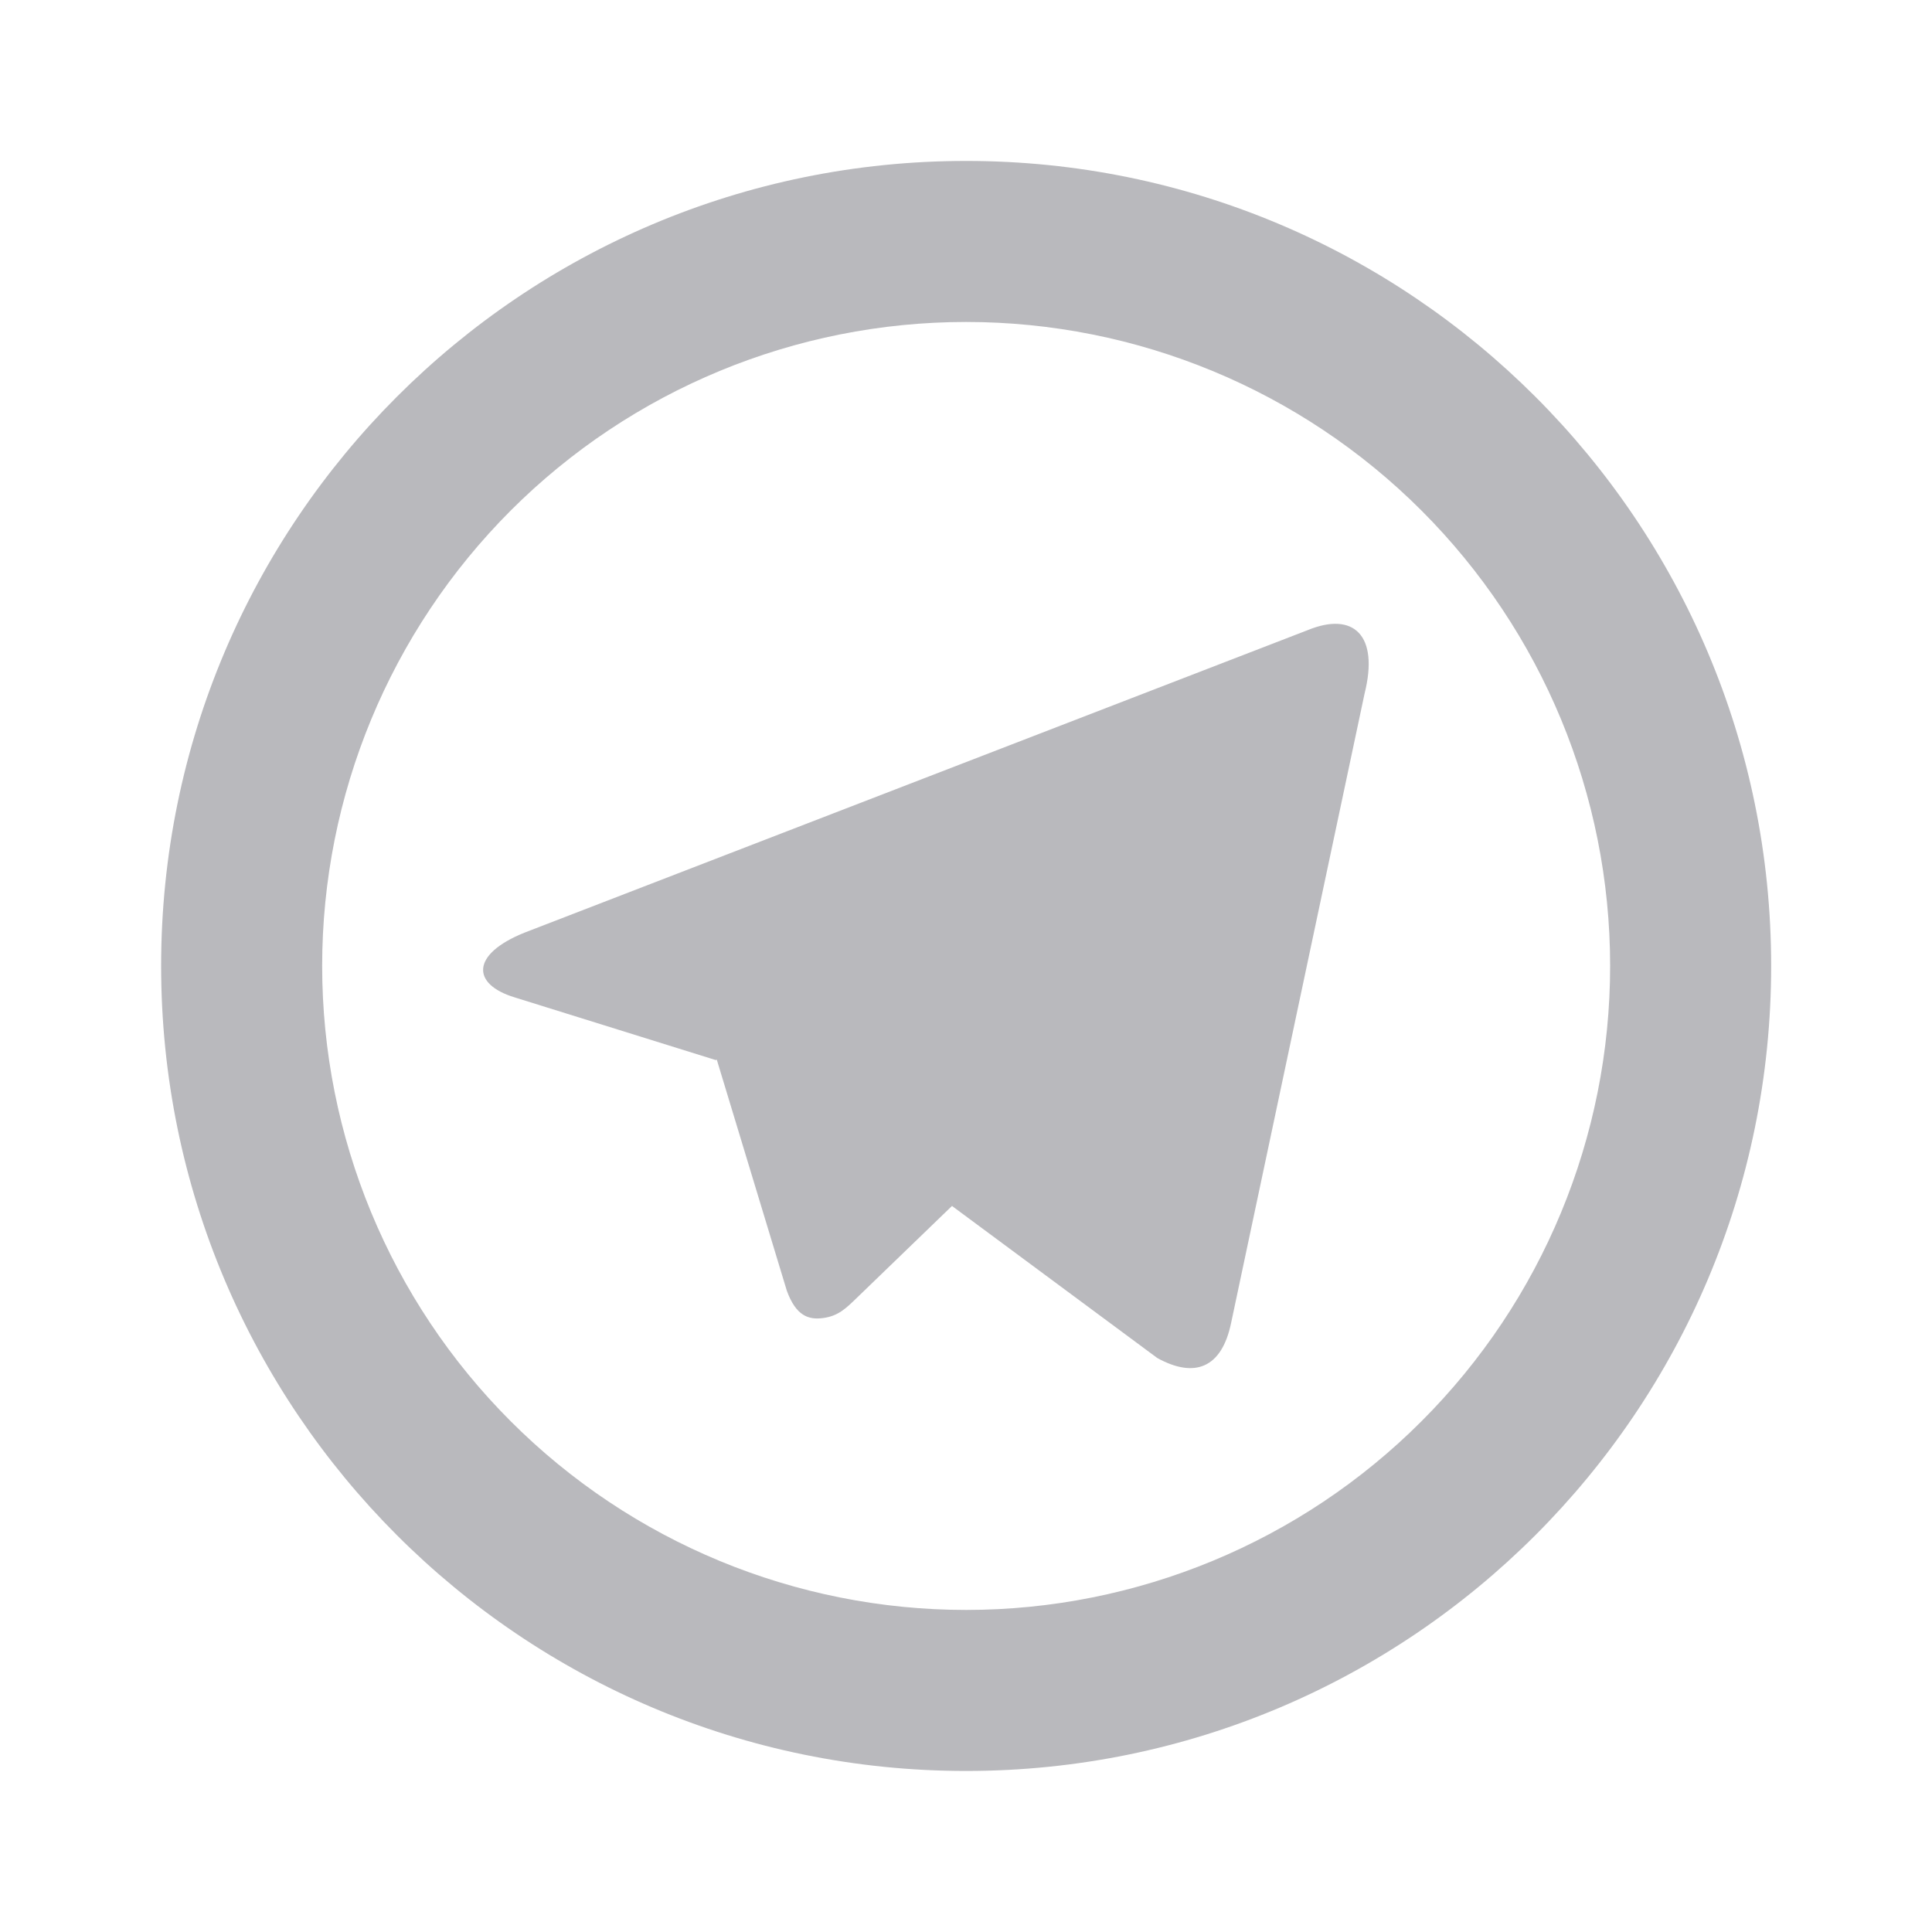
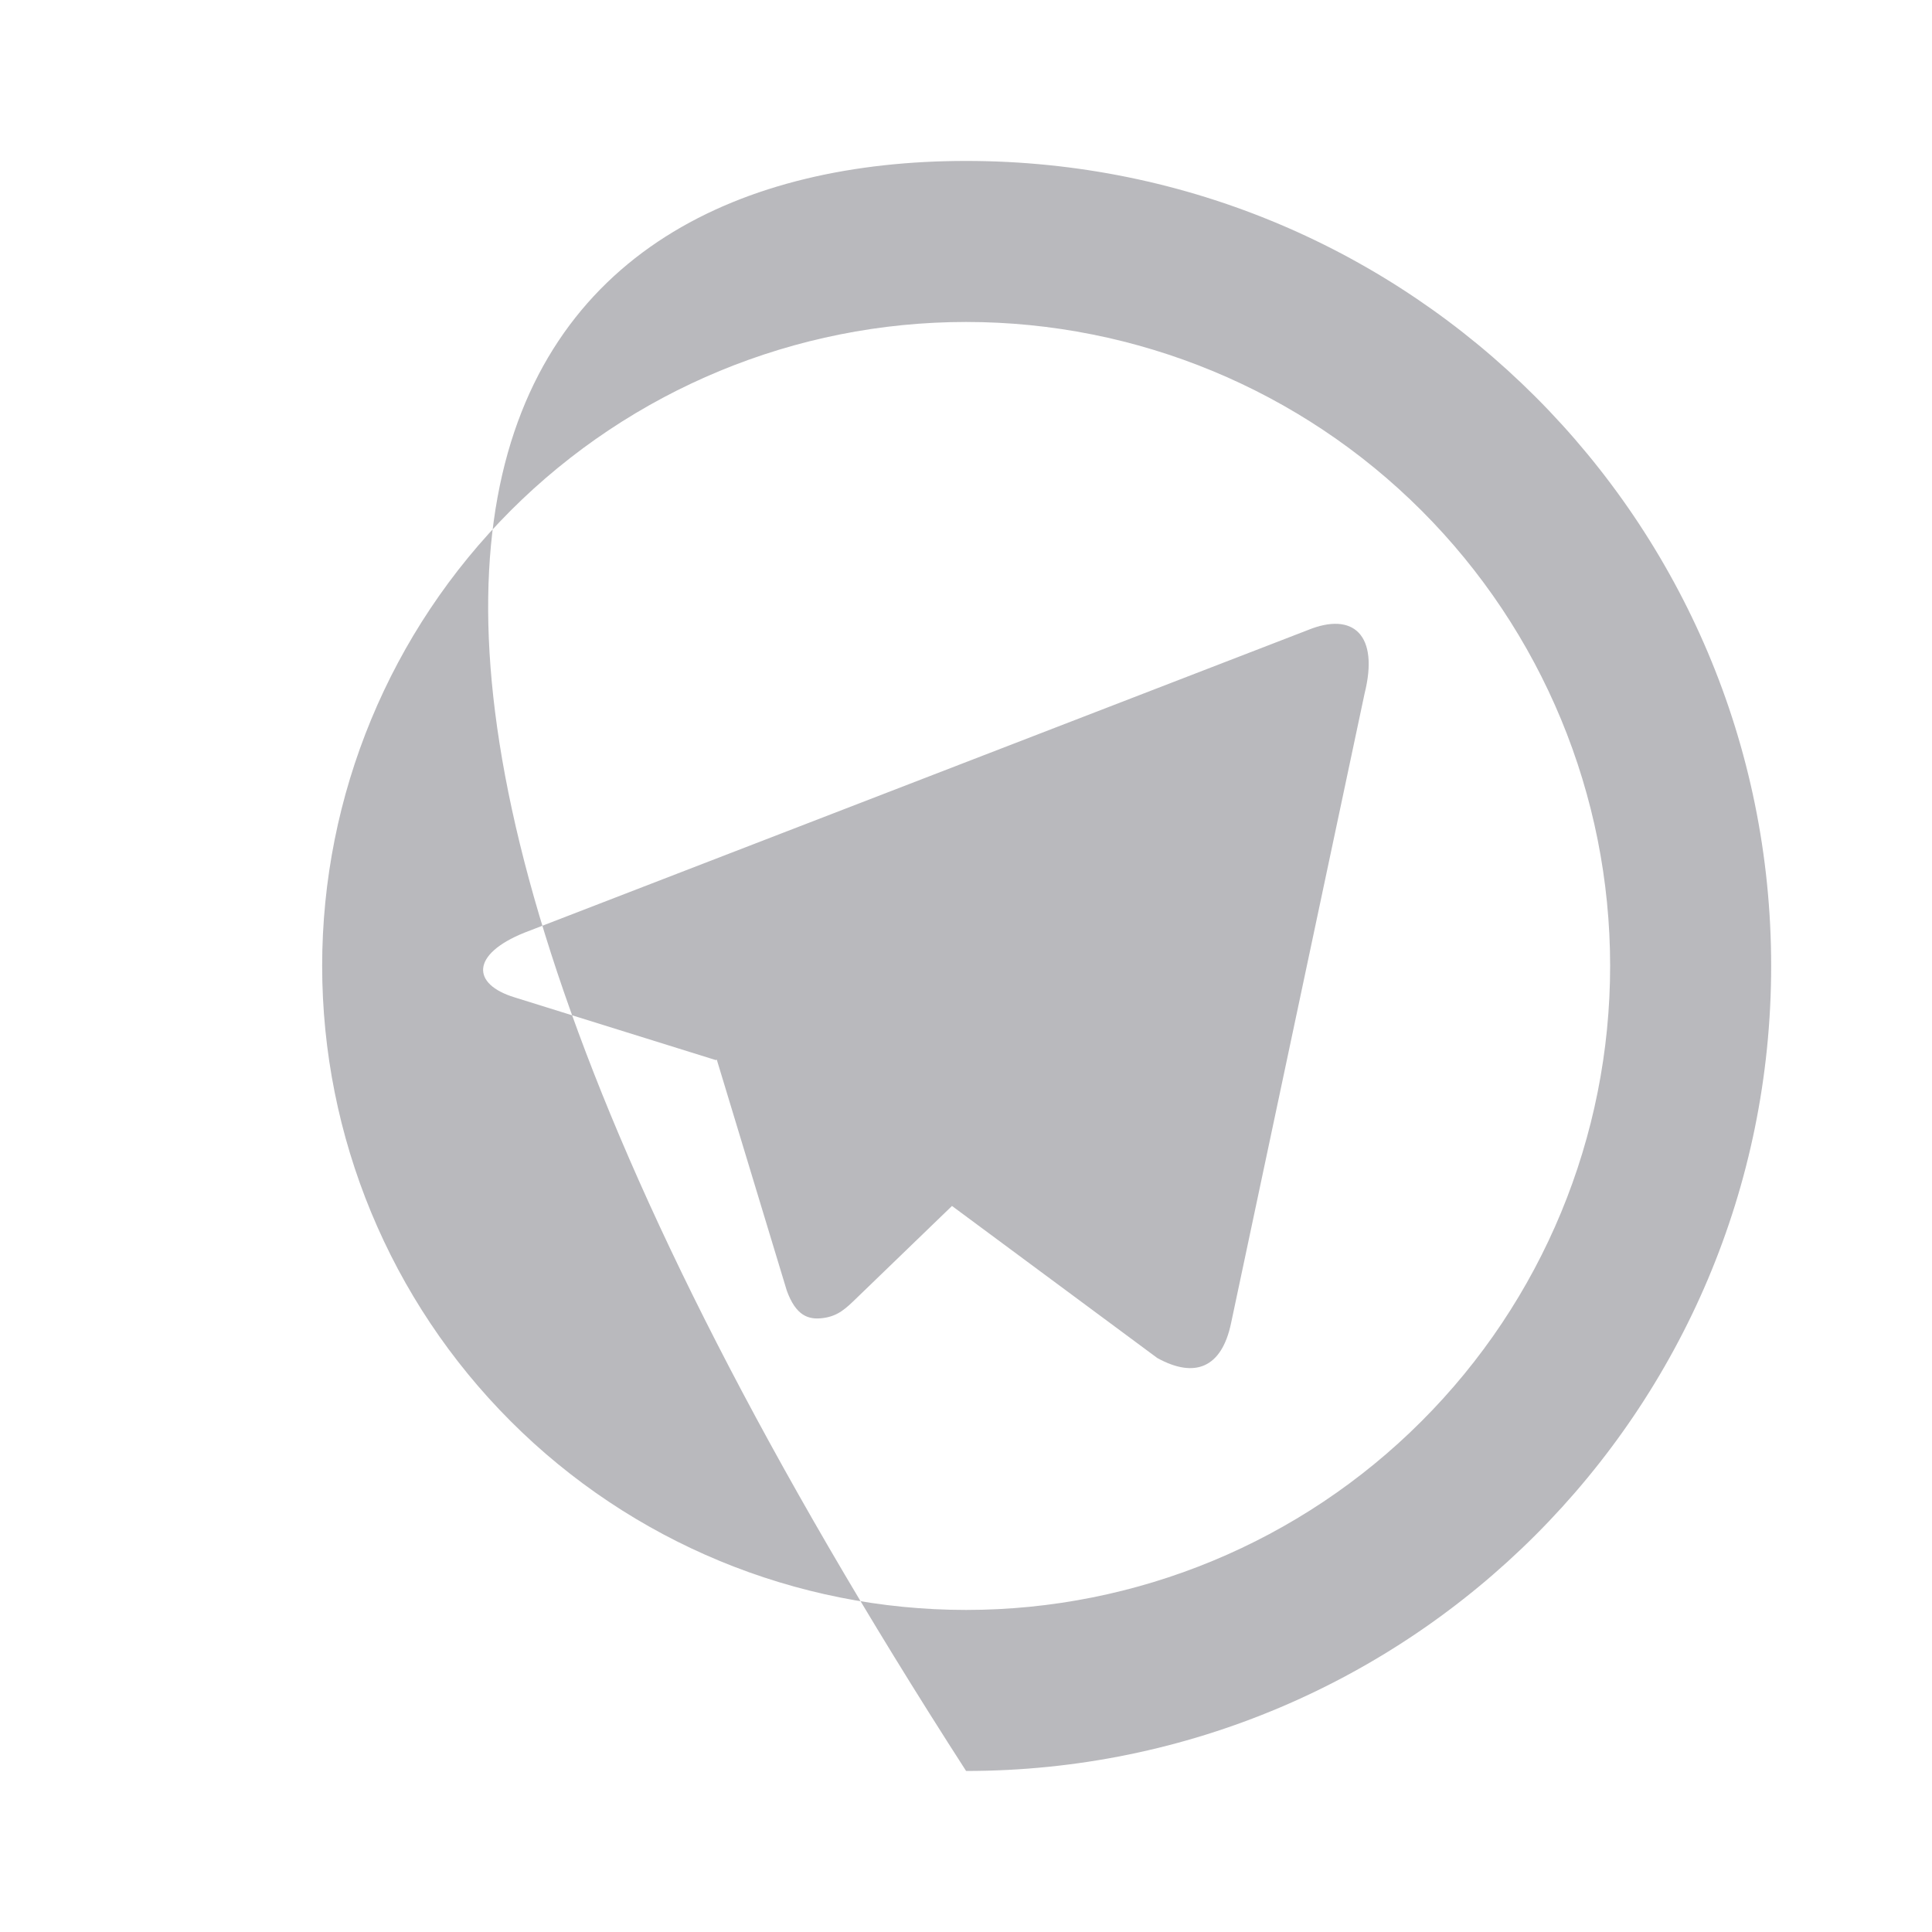
<svg xmlns="http://www.w3.org/2000/svg" width="20" height="20" viewBox="0 0 20 20" fill="none">
-   <path d="M10.001 16.666C11.769 16.666 13.465 15.964 14.715 14.713C15.966 13.463 16.668 11.768 16.668 9.999C16.668 8.231 15.966 6.536 14.715 5.285C13.465 4.035 11.769 3.333 10.001 3.333C8.233 3.333 6.537 4.035 5.287 5.285C4.037 6.536 3.335 8.231 3.335 9.999C3.335 11.768 4.037 13.463 5.287 14.713C6.537 15.964 8.233 16.666 10.001 16.666ZM10.001 18.333C5.399 18.333 1.668 14.602 1.668 9.999C1.668 5.397 5.399 1.666 10.001 1.666C14.604 1.666 18.335 5.397 18.335 9.999C18.335 14.602 14.604 18.333 10.001 18.333ZM7.41 10.974L5.328 10.325C4.878 10.188 4.875 9.878 5.429 9.655L13.54 6.522C14.01 6.33 14.278 6.573 14.126 7.18L12.744 13.697C12.647 14.161 12.368 14.272 11.98 14.058L9.855 12.484L8.864 13.441C8.762 13.539 8.68 13.623 8.523 13.644C8.367 13.666 8.239 13.619 8.145 13.361L7.42 10.969L7.41 10.974Z" fill="#B9B9BD" />
+   <path d="M10.001 16.666C11.769 16.666 13.465 15.964 14.715 14.713C15.966 13.463 16.668 11.768 16.668 9.999C16.668 8.231 15.966 6.536 14.715 5.285C13.465 4.035 11.769 3.333 10.001 3.333C8.233 3.333 6.537 4.035 5.287 5.285C4.037 6.536 3.335 8.231 3.335 9.999C3.335 11.768 4.037 13.463 5.287 14.713C6.537 15.964 8.233 16.666 10.001 16.666ZM10.001 18.333C1.668 5.397 5.399 1.666 10.001 1.666C14.604 1.666 18.335 5.397 18.335 9.999C18.335 14.602 14.604 18.333 10.001 18.333ZM7.41 10.974L5.328 10.325C4.878 10.188 4.875 9.878 5.429 9.655L13.54 6.522C14.01 6.33 14.278 6.573 14.126 7.18L12.744 13.697C12.647 14.161 12.368 14.272 11.98 14.058L9.855 12.484L8.864 13.441C8.762 13.539 8.68 13.623 8.523 13.644C8.367 13.666 8.239 13.619 8.145 13.361L7.42 10.969L7.41 10.974Z" fill="#B9B9BD" />
</svg>